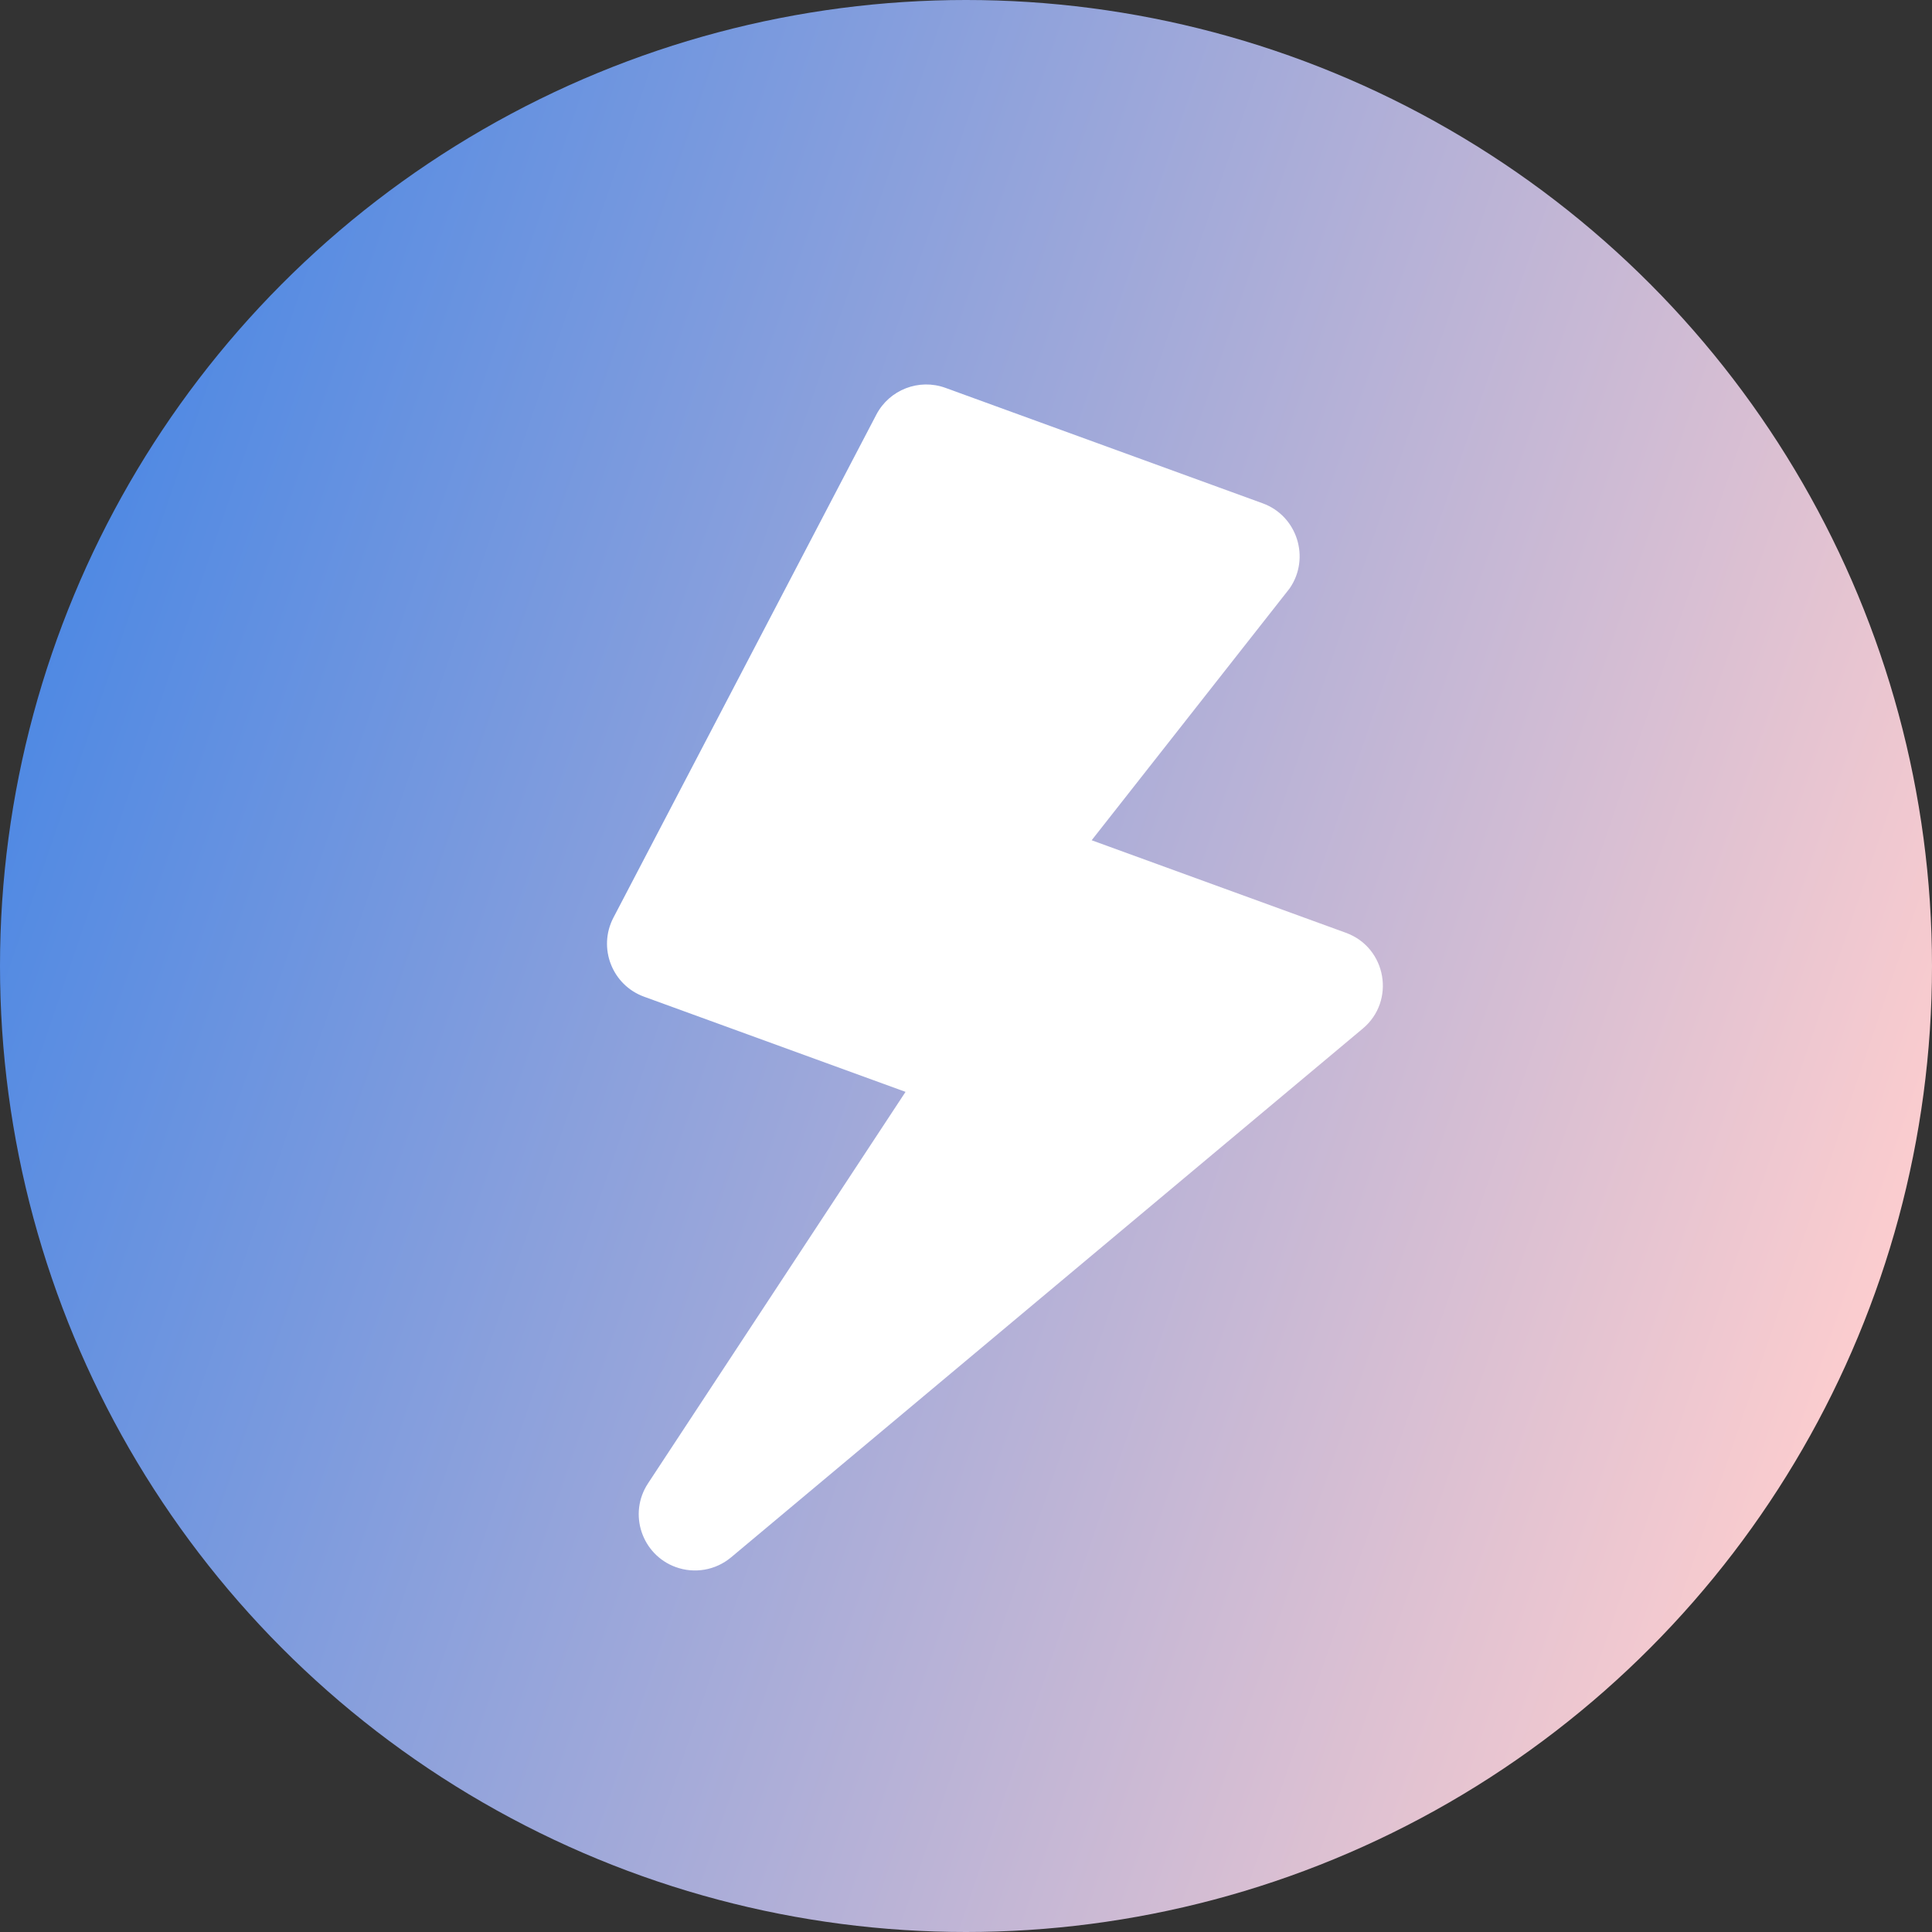
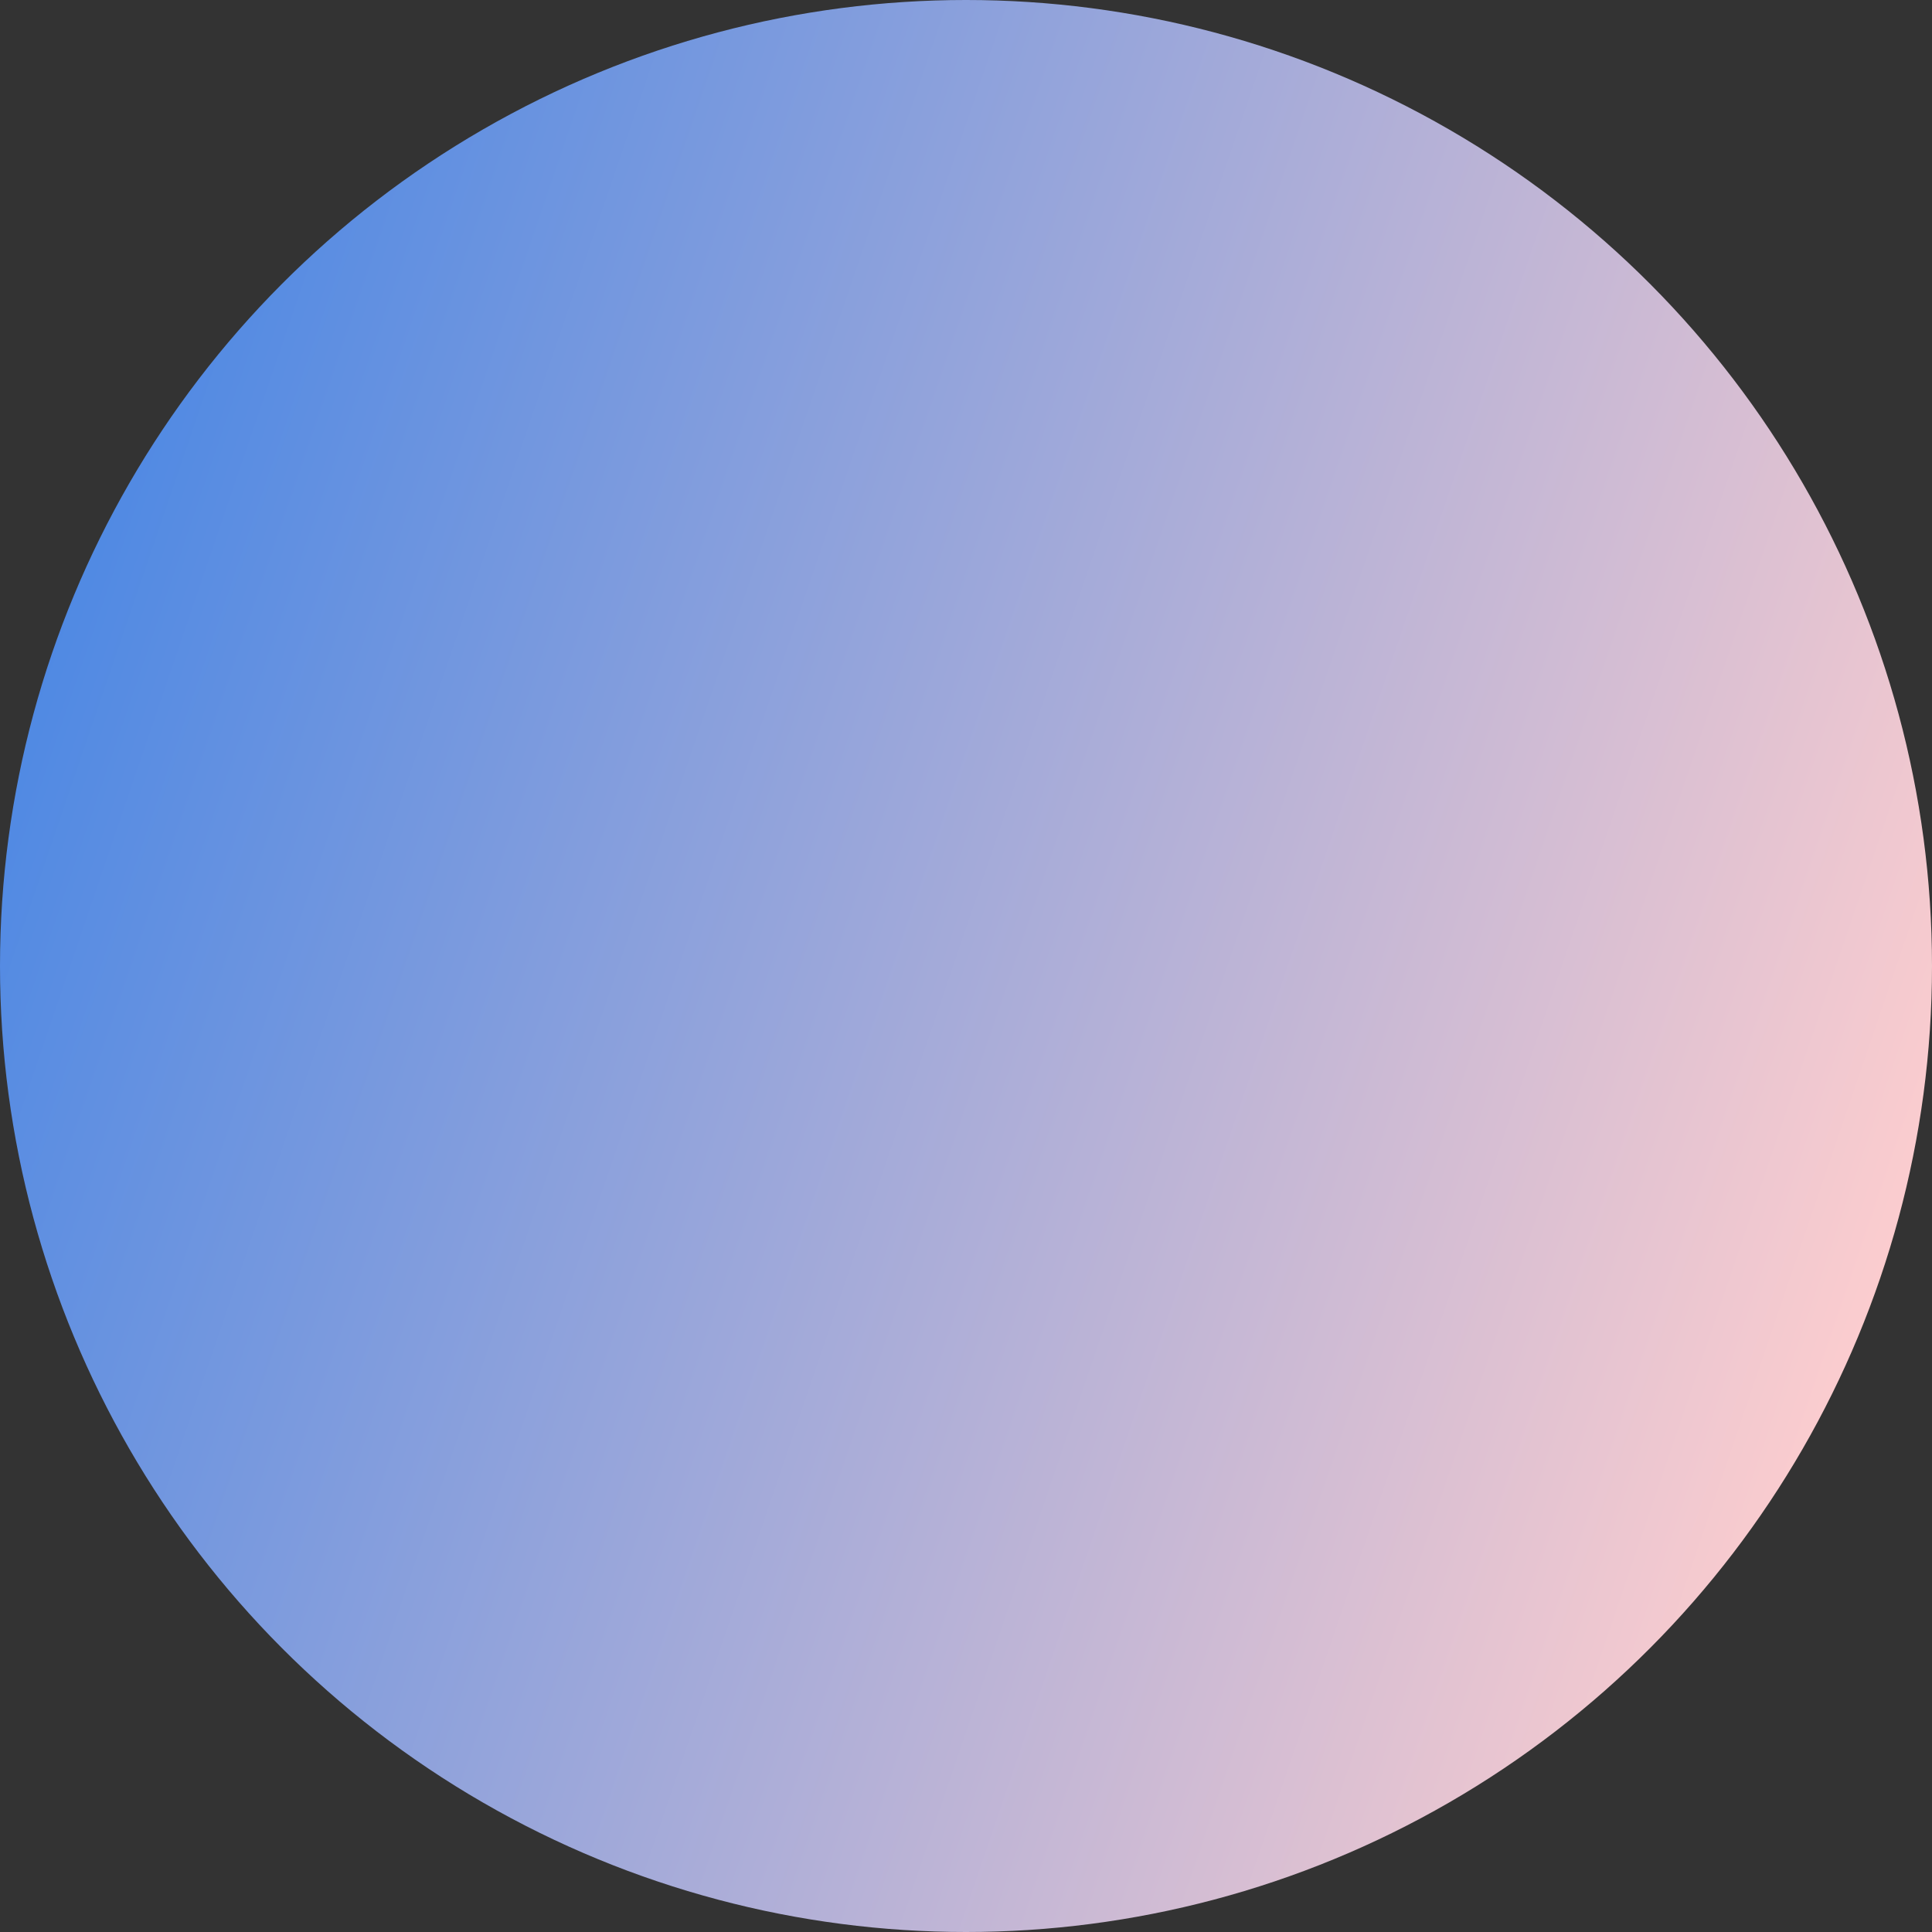
<svg xmlns="http://www.w3.org/2000/svg" width="169" height="169" viewBox="0 0 169 169" fill="none">
  <rect x="0" y="0" width="169" height="169" fill="#333333" stroke="none" />
  <circle cx="84.5" cy="84.5" r="84.5" fill="url(#paint0_linear)" />
  <g clip-path="url(#clip0)">
-     <path d="M117.731 81.595L95.493 73.501L112.806 51.475C114.643 48.826 113.479 45.129 110.454 44.028L82.703 33.928C80.391 33.086 77.801 34.086 76.658 36.267L53.657 80.273C52.281 82.914 53.542 86.167 56.336 87.184L79.211 95.51L56.684 129.758C54.925 132.435 56.157 136.004 59.105 137.077C60.724 137.667 62.575 137.38 63.956 136.224L119.195 89.985C122.103 87.573 121.296 82.893 117.731 81.595Z" fill="white" />
-   </g>
+     </g>
  <defs>
    <linearGradient id="paint0_linear" x1="-48" y1="36.5" x2="169" y2="110.5" gradientUnits="userSpaceOnUse">
      <stop stop-color="#1773EA" />
      <stop offset="1" stop-color="#FFCECE" />
    </linearGradient>
    <clipPath id="clip0">
-       <rect width="65.625" height="105" fill="white" transform="translate(71.912 30) rotate(20)" />
-     </clipPath>
+       </clipPath>
  </defs>
</svg>